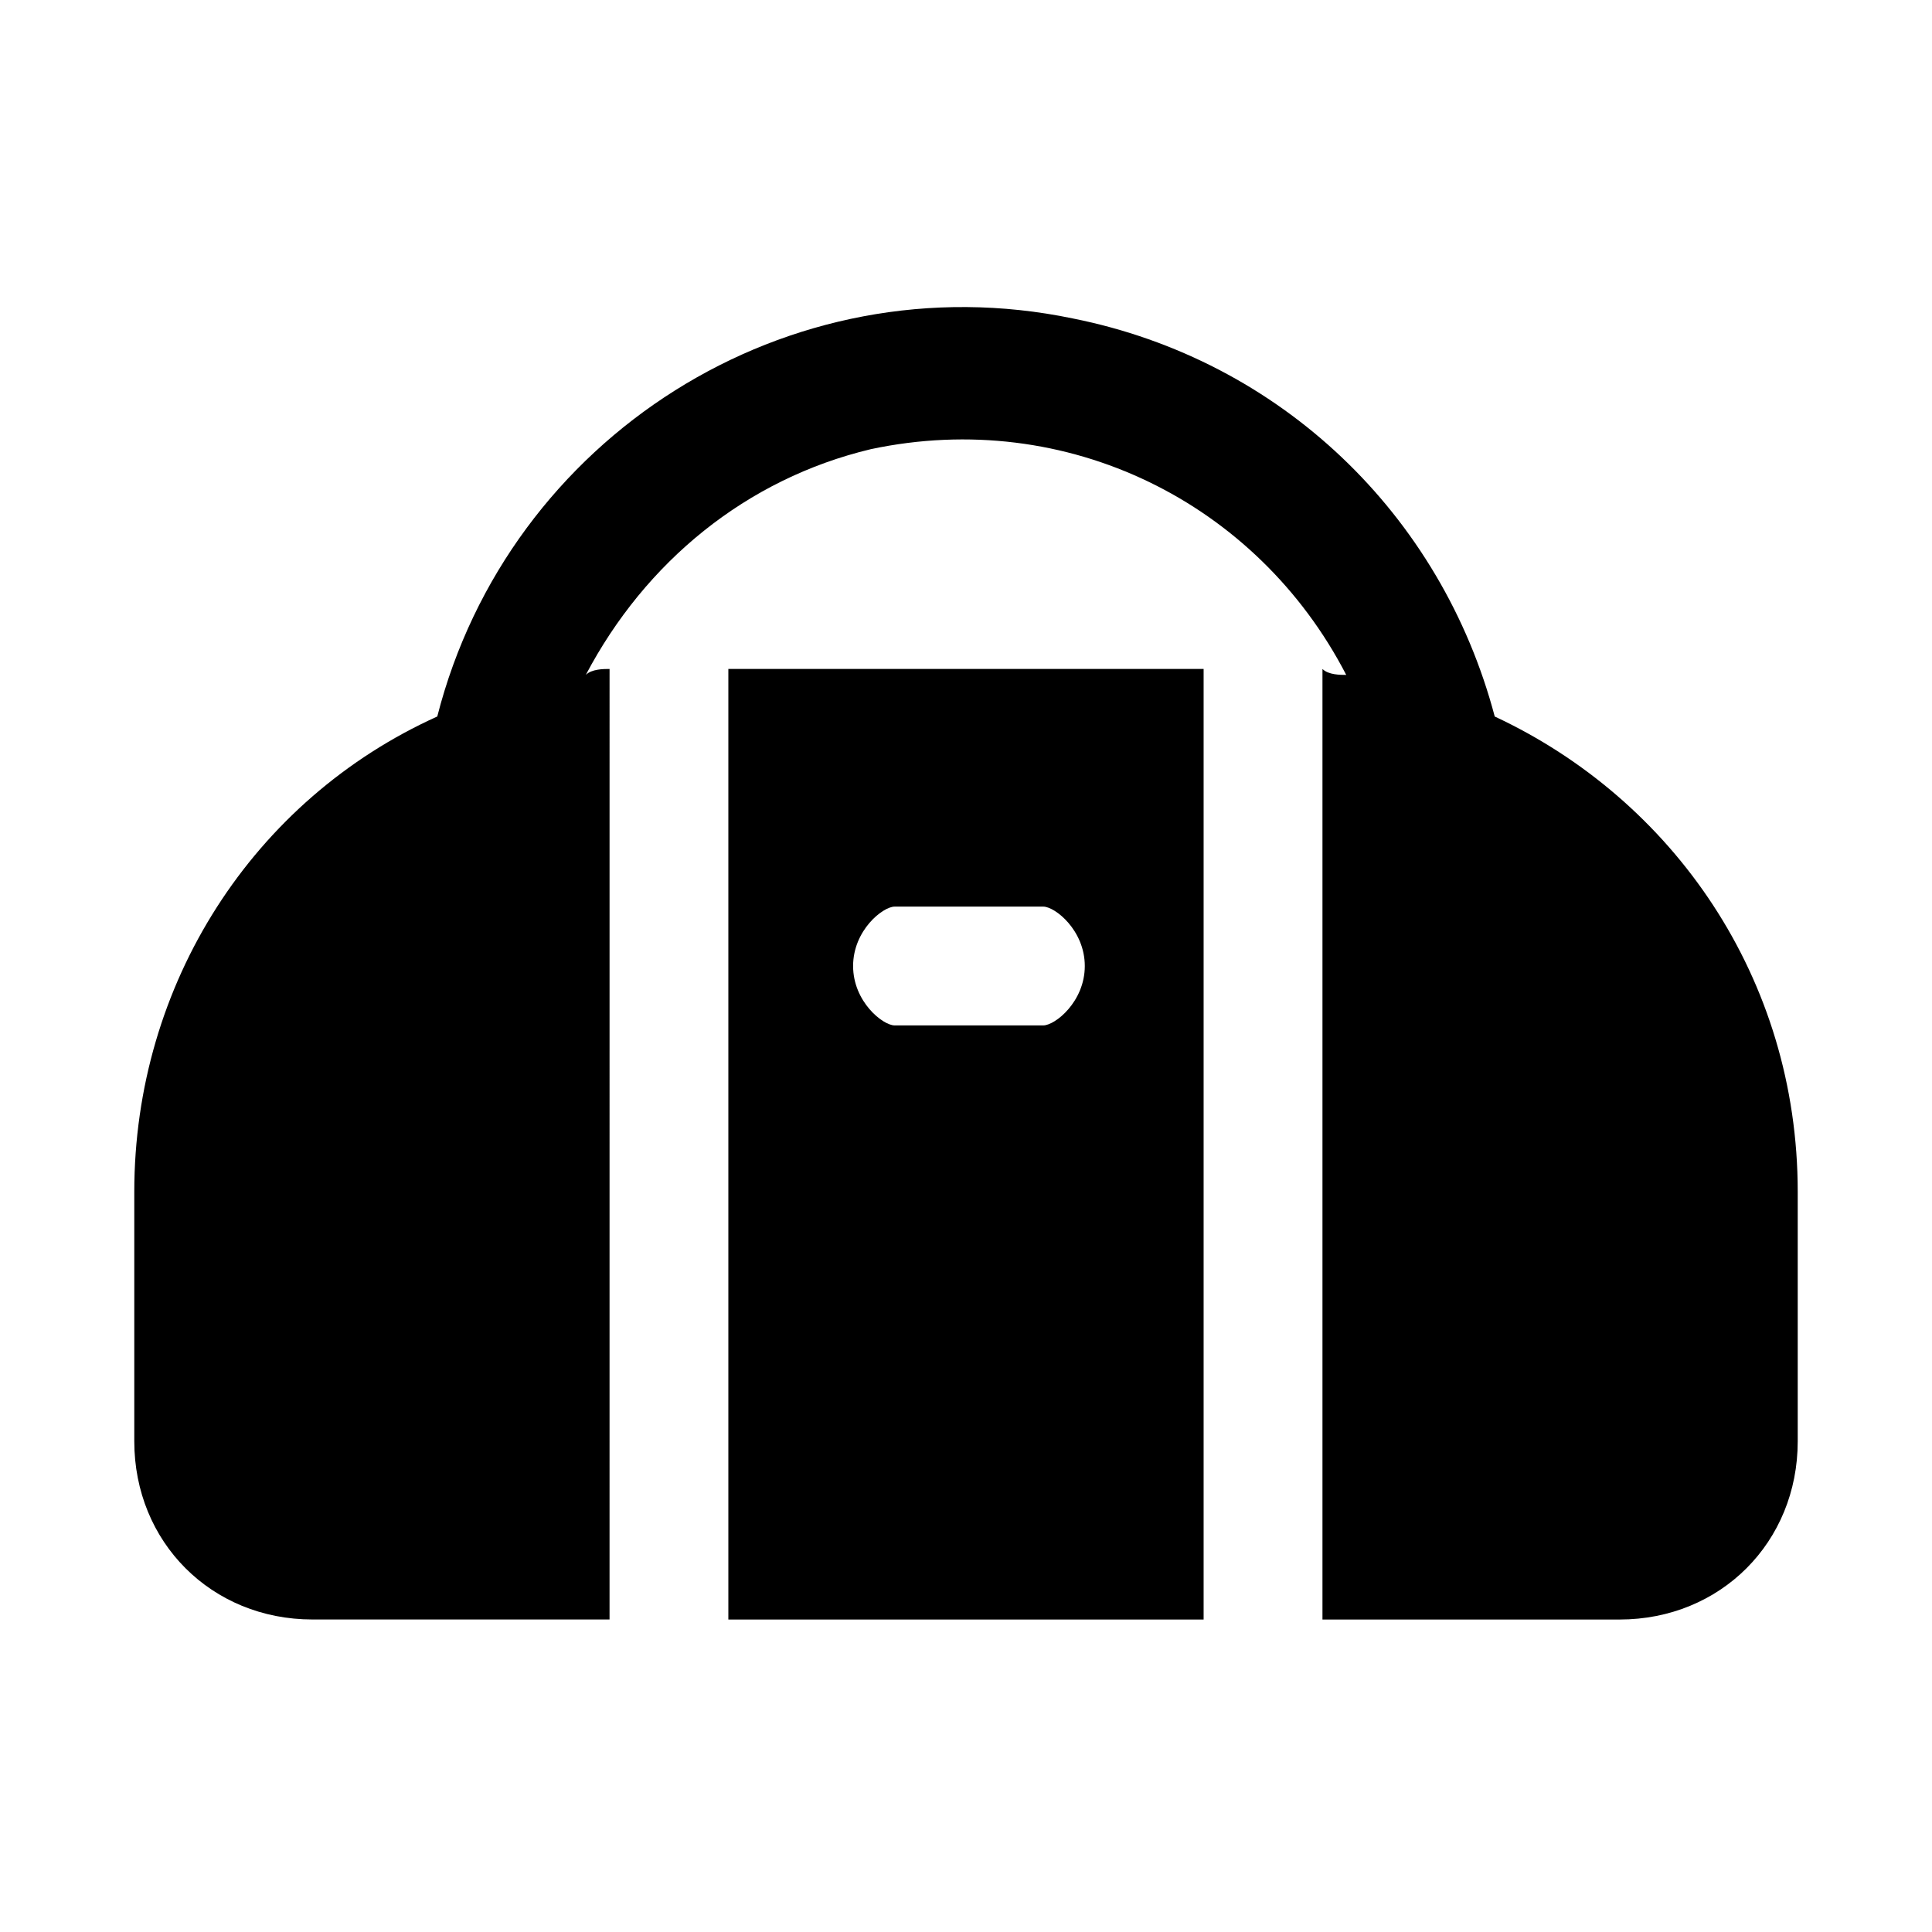
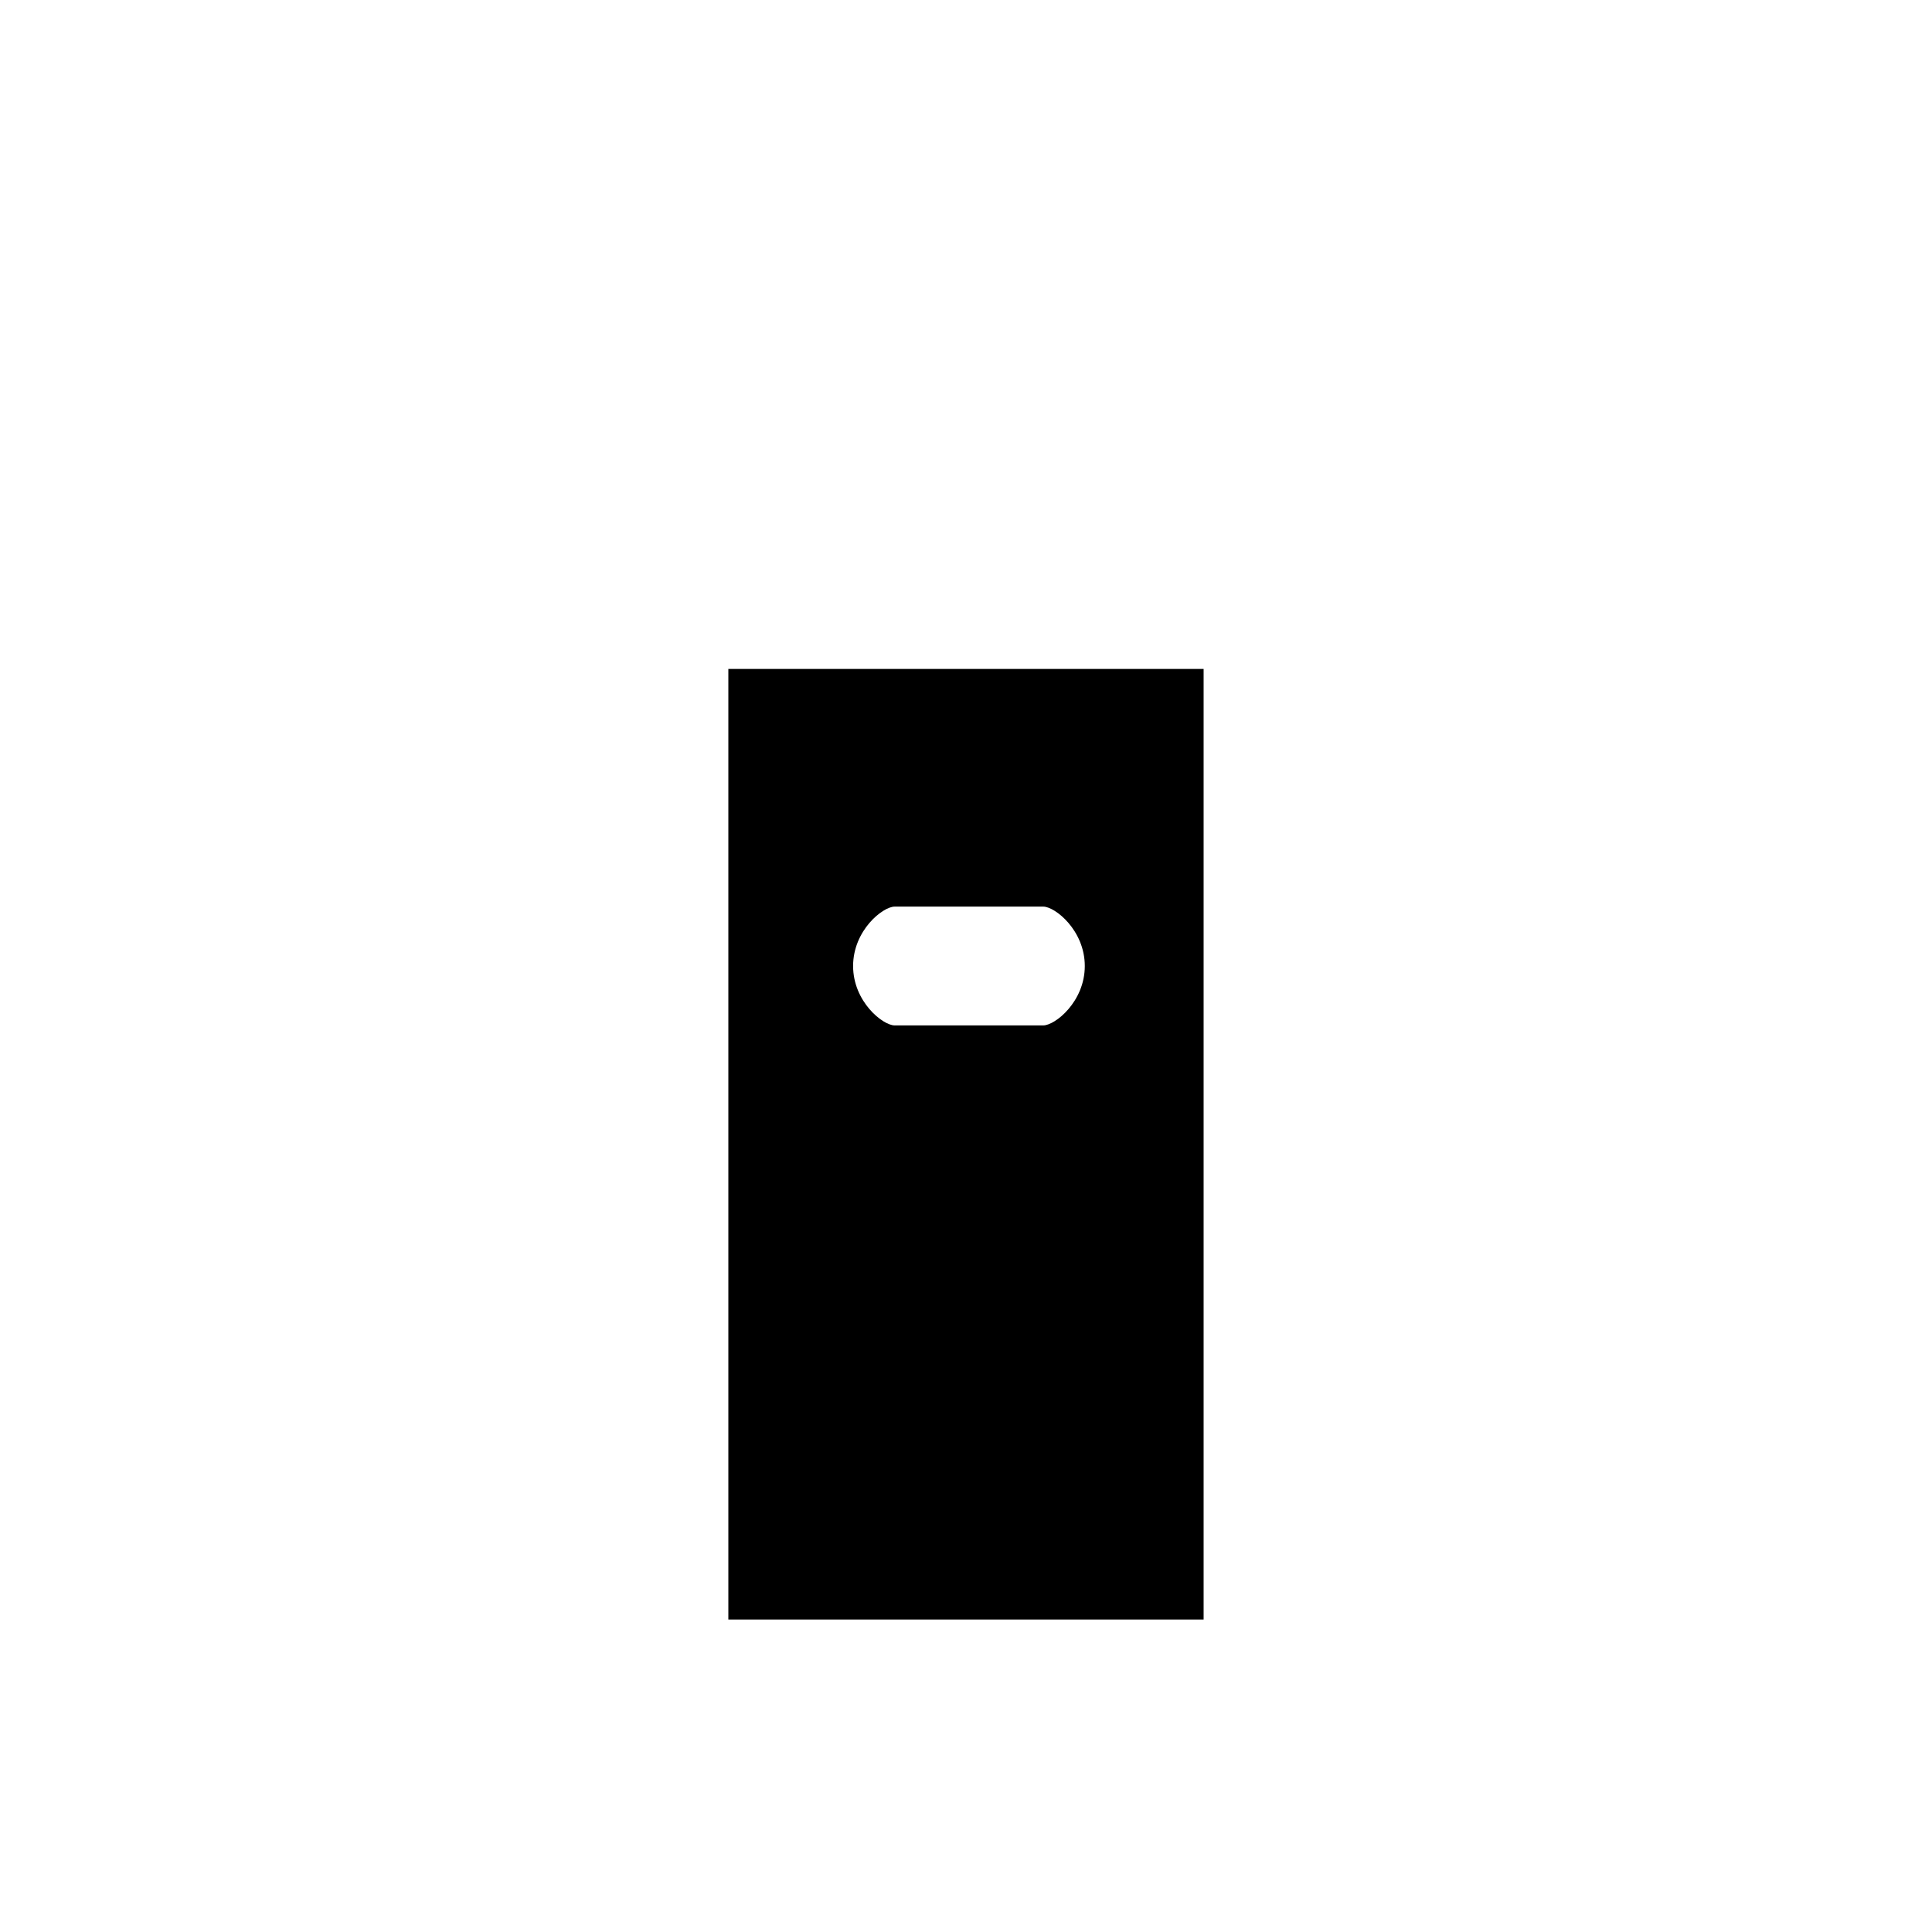
<svg xmlns="http://www.w3.org/2000/svg" fill="#000000" width="800px" height="800px" version="1.1" viewBox="144 144 512 512">
  <g>
-     <path d="m540.12 333.88c-14.168-53.531-56.68-94.465-111.78-105.48-75.574-15.746-149.57 31.484-168.46 105.48-48.805 22.043-80.293 70.848-80.293 125.95v66.121c0 26.766 20.469 47.23 47.23 47.23h78.719l0.004-251.9c-1.574 0-4.723 0-6.297 1.574 15.742-29.914 42.508-51.957 75.57-59.828 51.957-11.02 102.34 14.168 125.95 59.828-1.574 0-4.723 0-6.297-1.574v251.91h78.719c26.766 0 47.23-20.469 47.23-47.23v-66.125c0-56.68-33.062-103.91-80.293-125.95z" />
    <path d="m337.02 321.28v251.91h125.95v-251.91zm83.441 94.465h-39.359c-3.148 0-11.02-6.297-11.02-15.742s7.871-15.742 11.02-15.742h39.359c3.148 0 11.02 6.297 11.02 15.742 0.004 9.445-7.871 15.742-11.02 15.742z" />
  </g>
</svg>